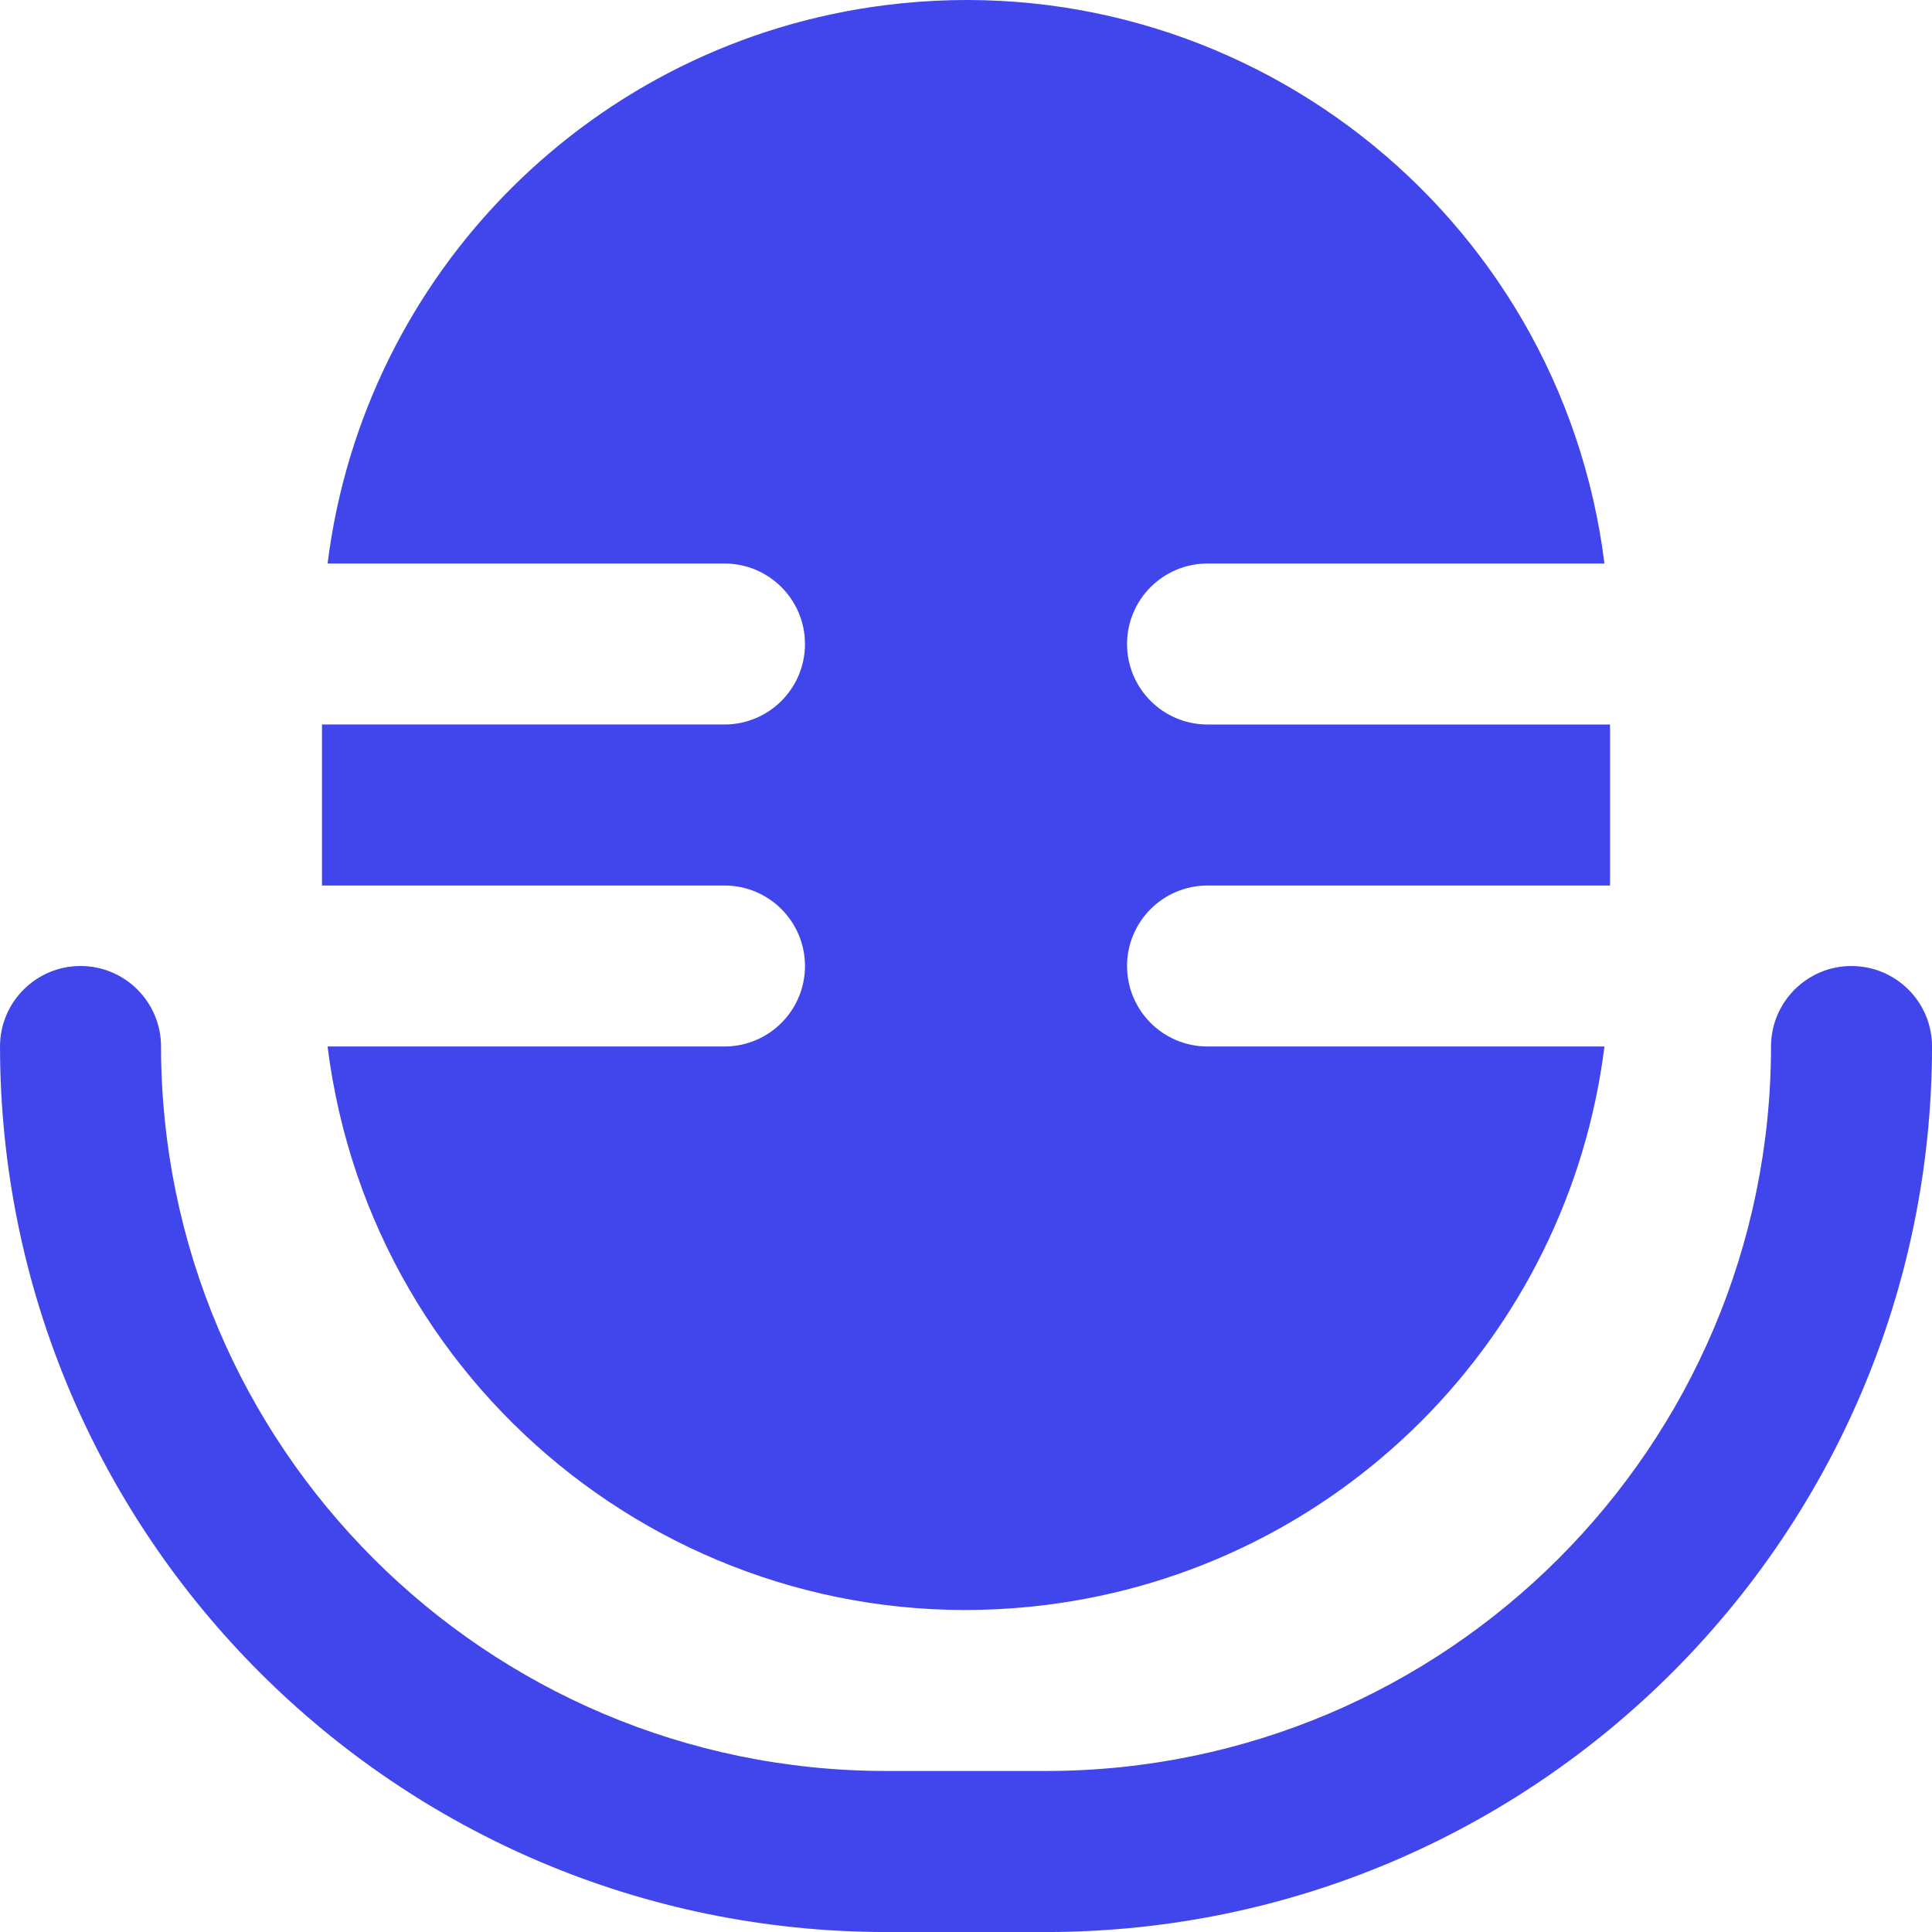
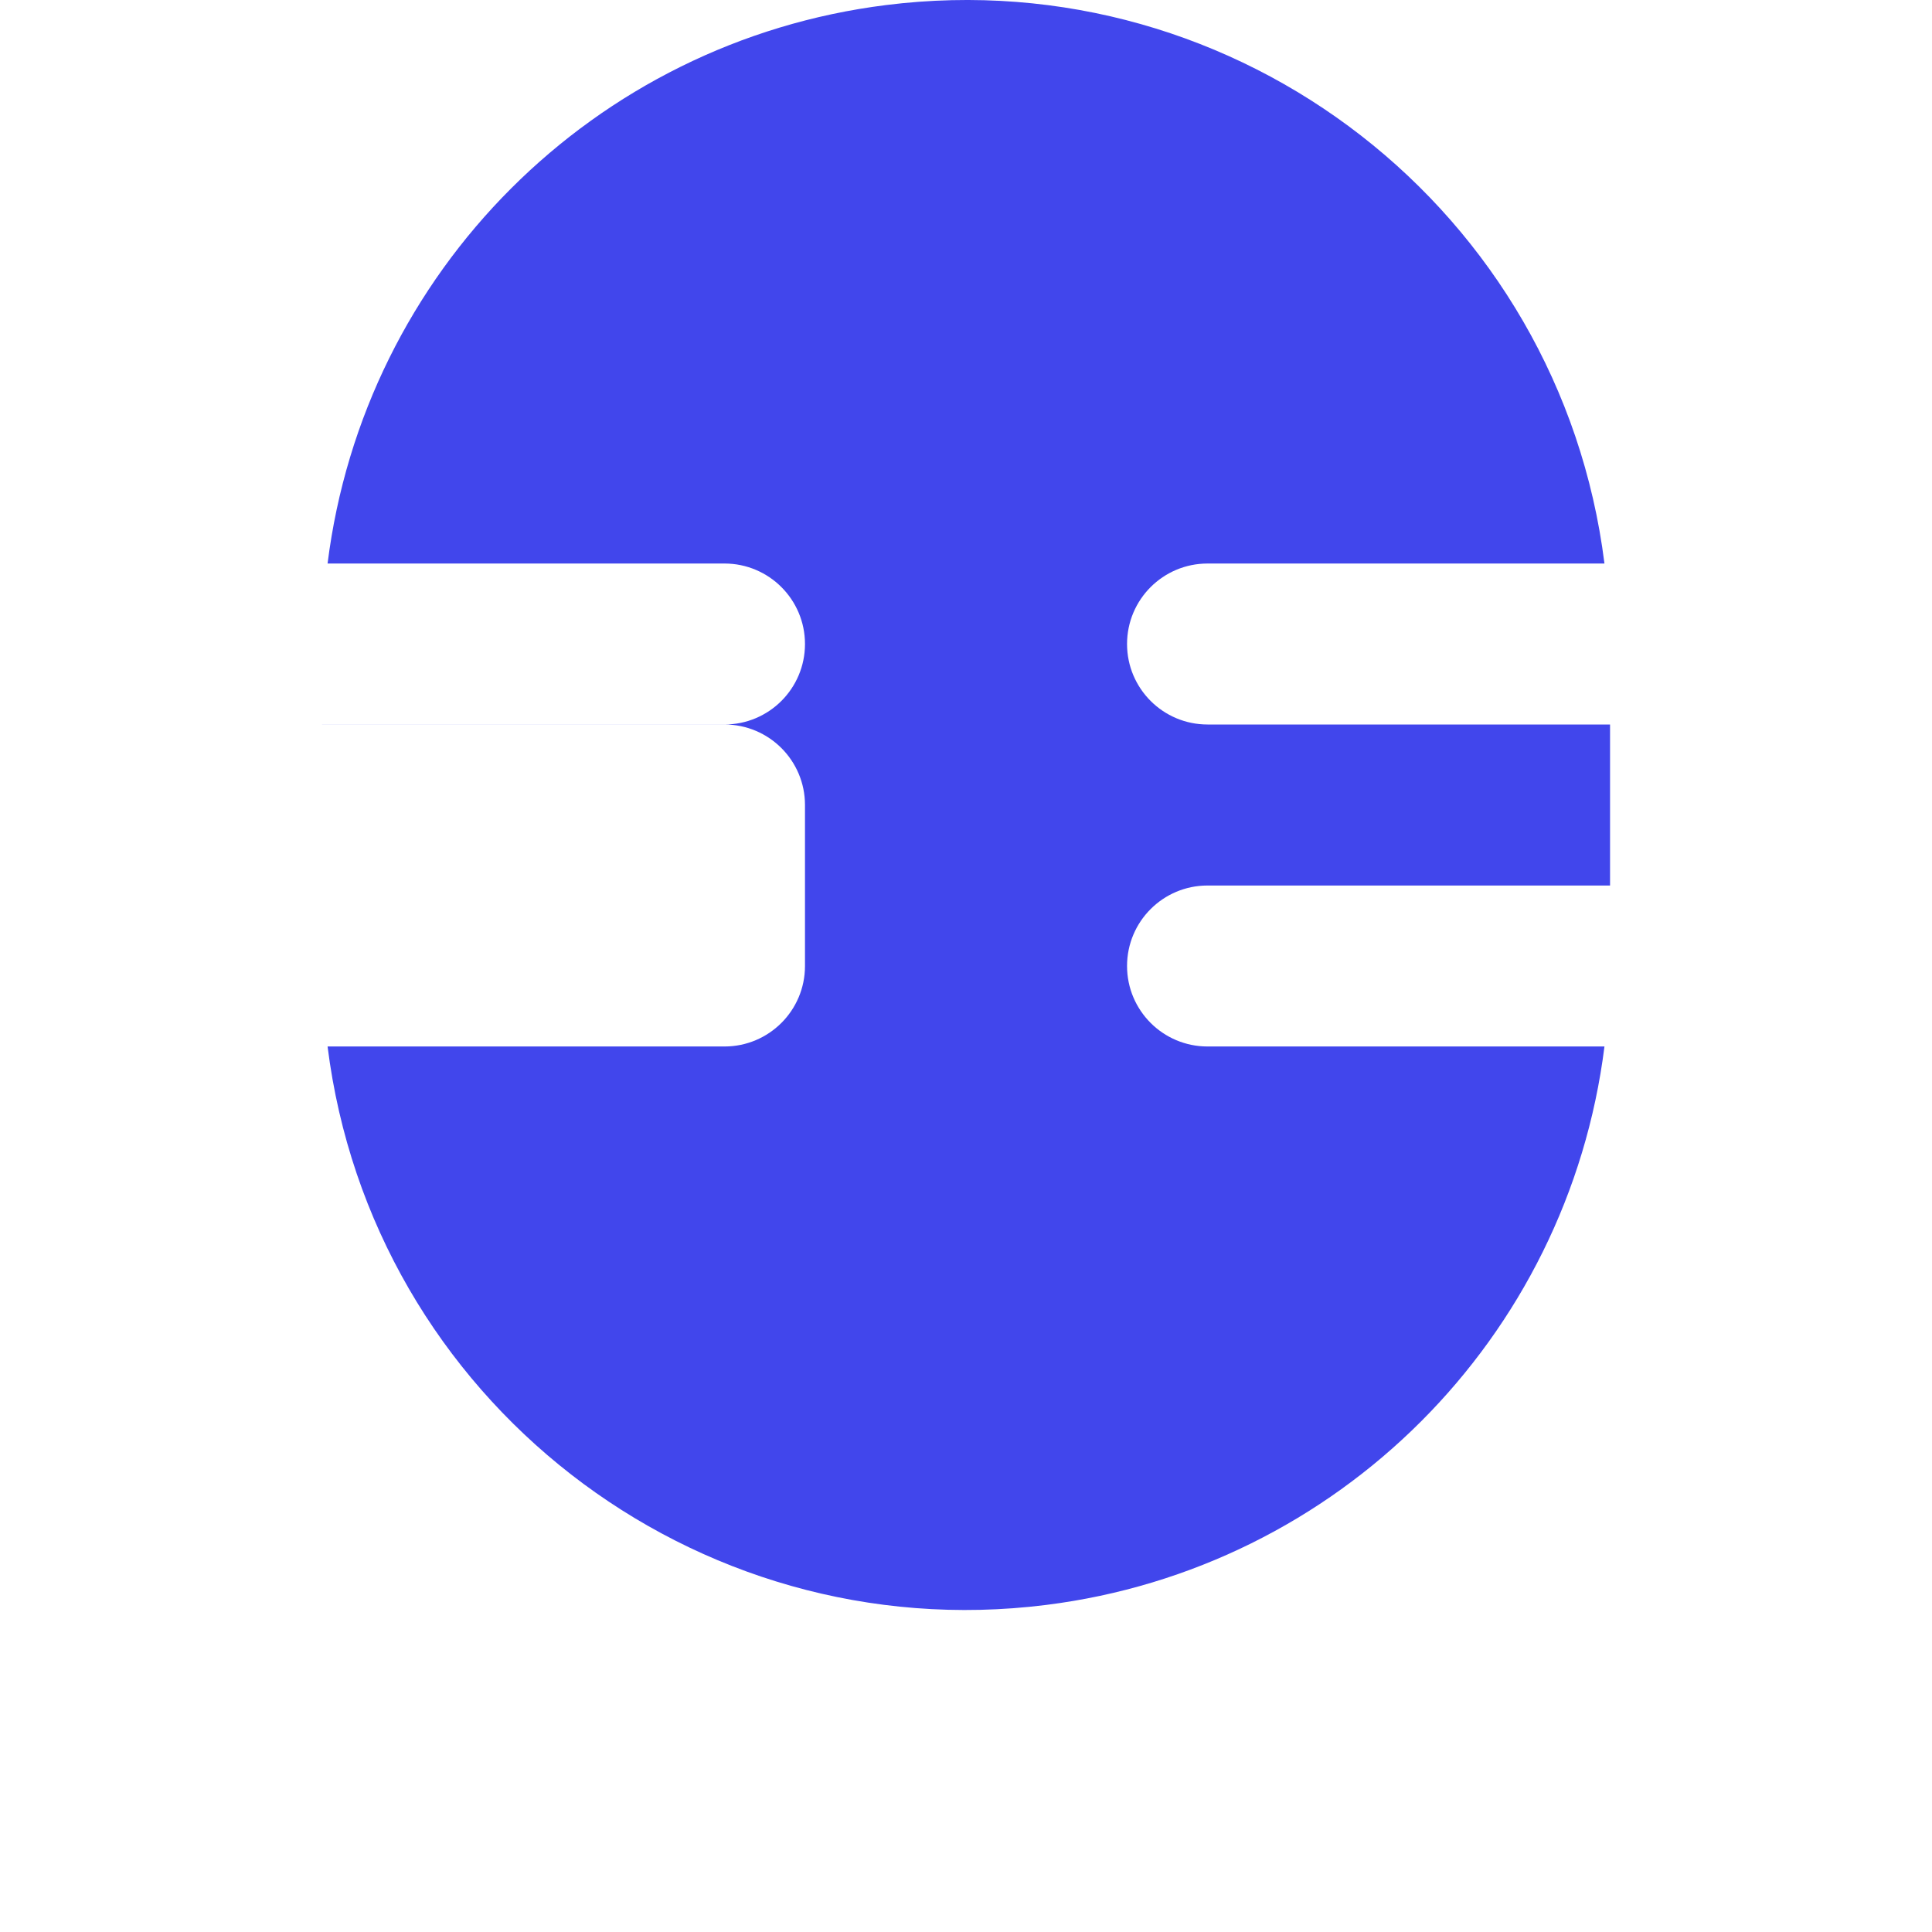
<svg xmlns="http://www.w3.org/2000/svg" viewBox="0 0 512 512">
  <defs>
    <style>.d{fill:#4146ec;}</style>
  </defs>
  <g id="a" />
  <g id="b">
    <g id="c">
-       <path class="d" d="M213.33,256c0,11.78-9.55,21.33-21.33,21.33H86.81c11.71,93.44,96.95,159.7,190.39,148,77.37-9.69,138.3-70.63,148-148h-105.19c-11.78,0-21.33-9.55-21.33-21.33s9.55-21.33,21.33-21.33h106.67v-42.67h-106.67c-11.78,0-21.33-9.55-21.33-21.33s9.55-21.33,21.33-21.33h105.19C413.49,55.89,328.25-10.37,234.8,1.34,157.44,11.03,96.5,71.97,86.81,149.34h105.19c11.78,0,21.33,9.55,21.33,21.33s-9.55,21.33-21.33,21.33H85.33v42.67h106.67c11.78,0,21.33,9.55,21.33,21.33Z" />
-       <path class="d" d="M490.67,256c-11.78,0-21.33,9.55-21.33,21.33-.12,105.99-86.01,191.88-192,192h-42.67c-105.99-.13-191.87-86.01-192-192,0-11.78-9.55-21.33-21.33-21.33S0,265.56,0,277.34c.15,129.54,105.13,234.51,234.67,234.67h42.67c129.54-.15,234.51-105.13,234.67-234.67,0-11.78-9.55-21.33-21.33-21.33Z" />
+       <path class="d" d="M213.33,256c0,11.78-9.55,21.33-21.33,21.33H86.81c11.71,93.44,96.95,159.7,190.39,148,77.37-9.69,138.3-70.63,148-148h-105.19c-11.78,0-21.33-9.55-21.33-21.33s9.55-21.33,21.33-21.33h106.67v-42.67h-106.67c-11.78,0-21.33-9.55-21.33-21.33s9.55-21.33,21.33-21.33h105.19C413.49,55.89,328.25-10.37,234.8,1.34,157.44,11.03,96.5,71.97,86.81,149.34h105.19c11.78,0,21.33,9.55,21.33,21.33s-9.55,21.33-21.33,21.33H85.33h106.67c11.78,0,21.33,9.55,21.33,21.33Z" />
    </g>
  </g>
</svg>